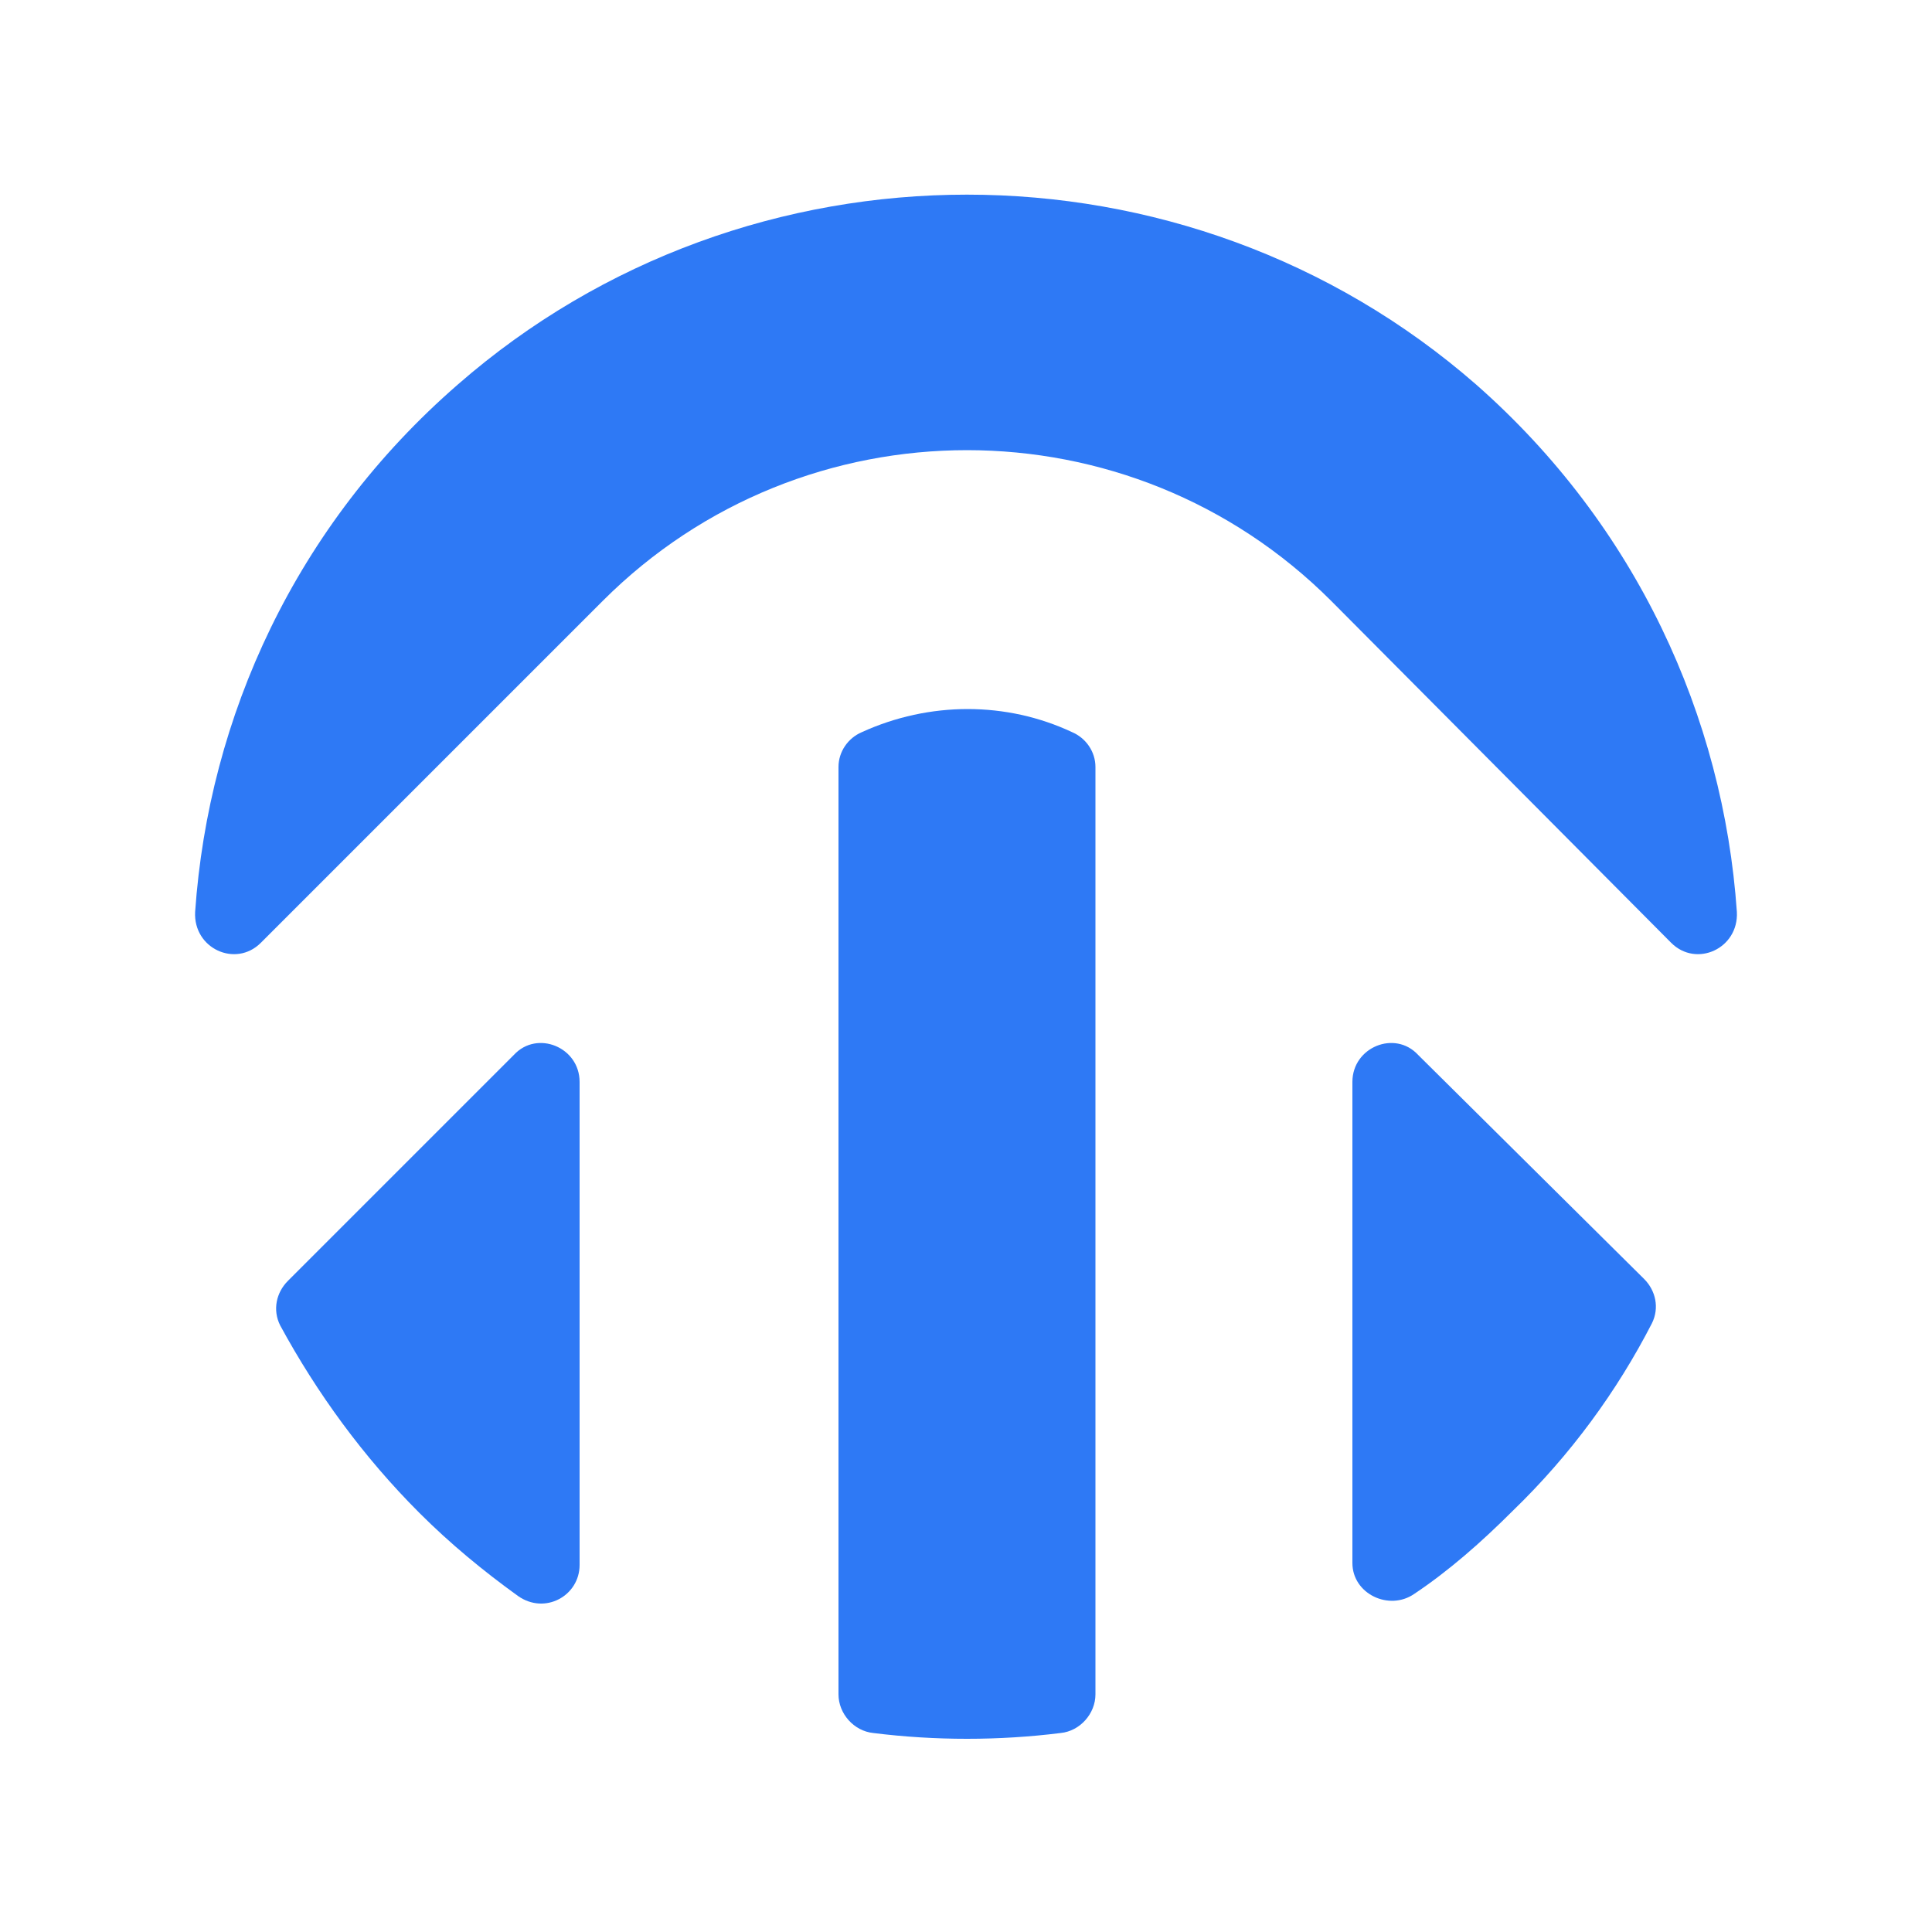
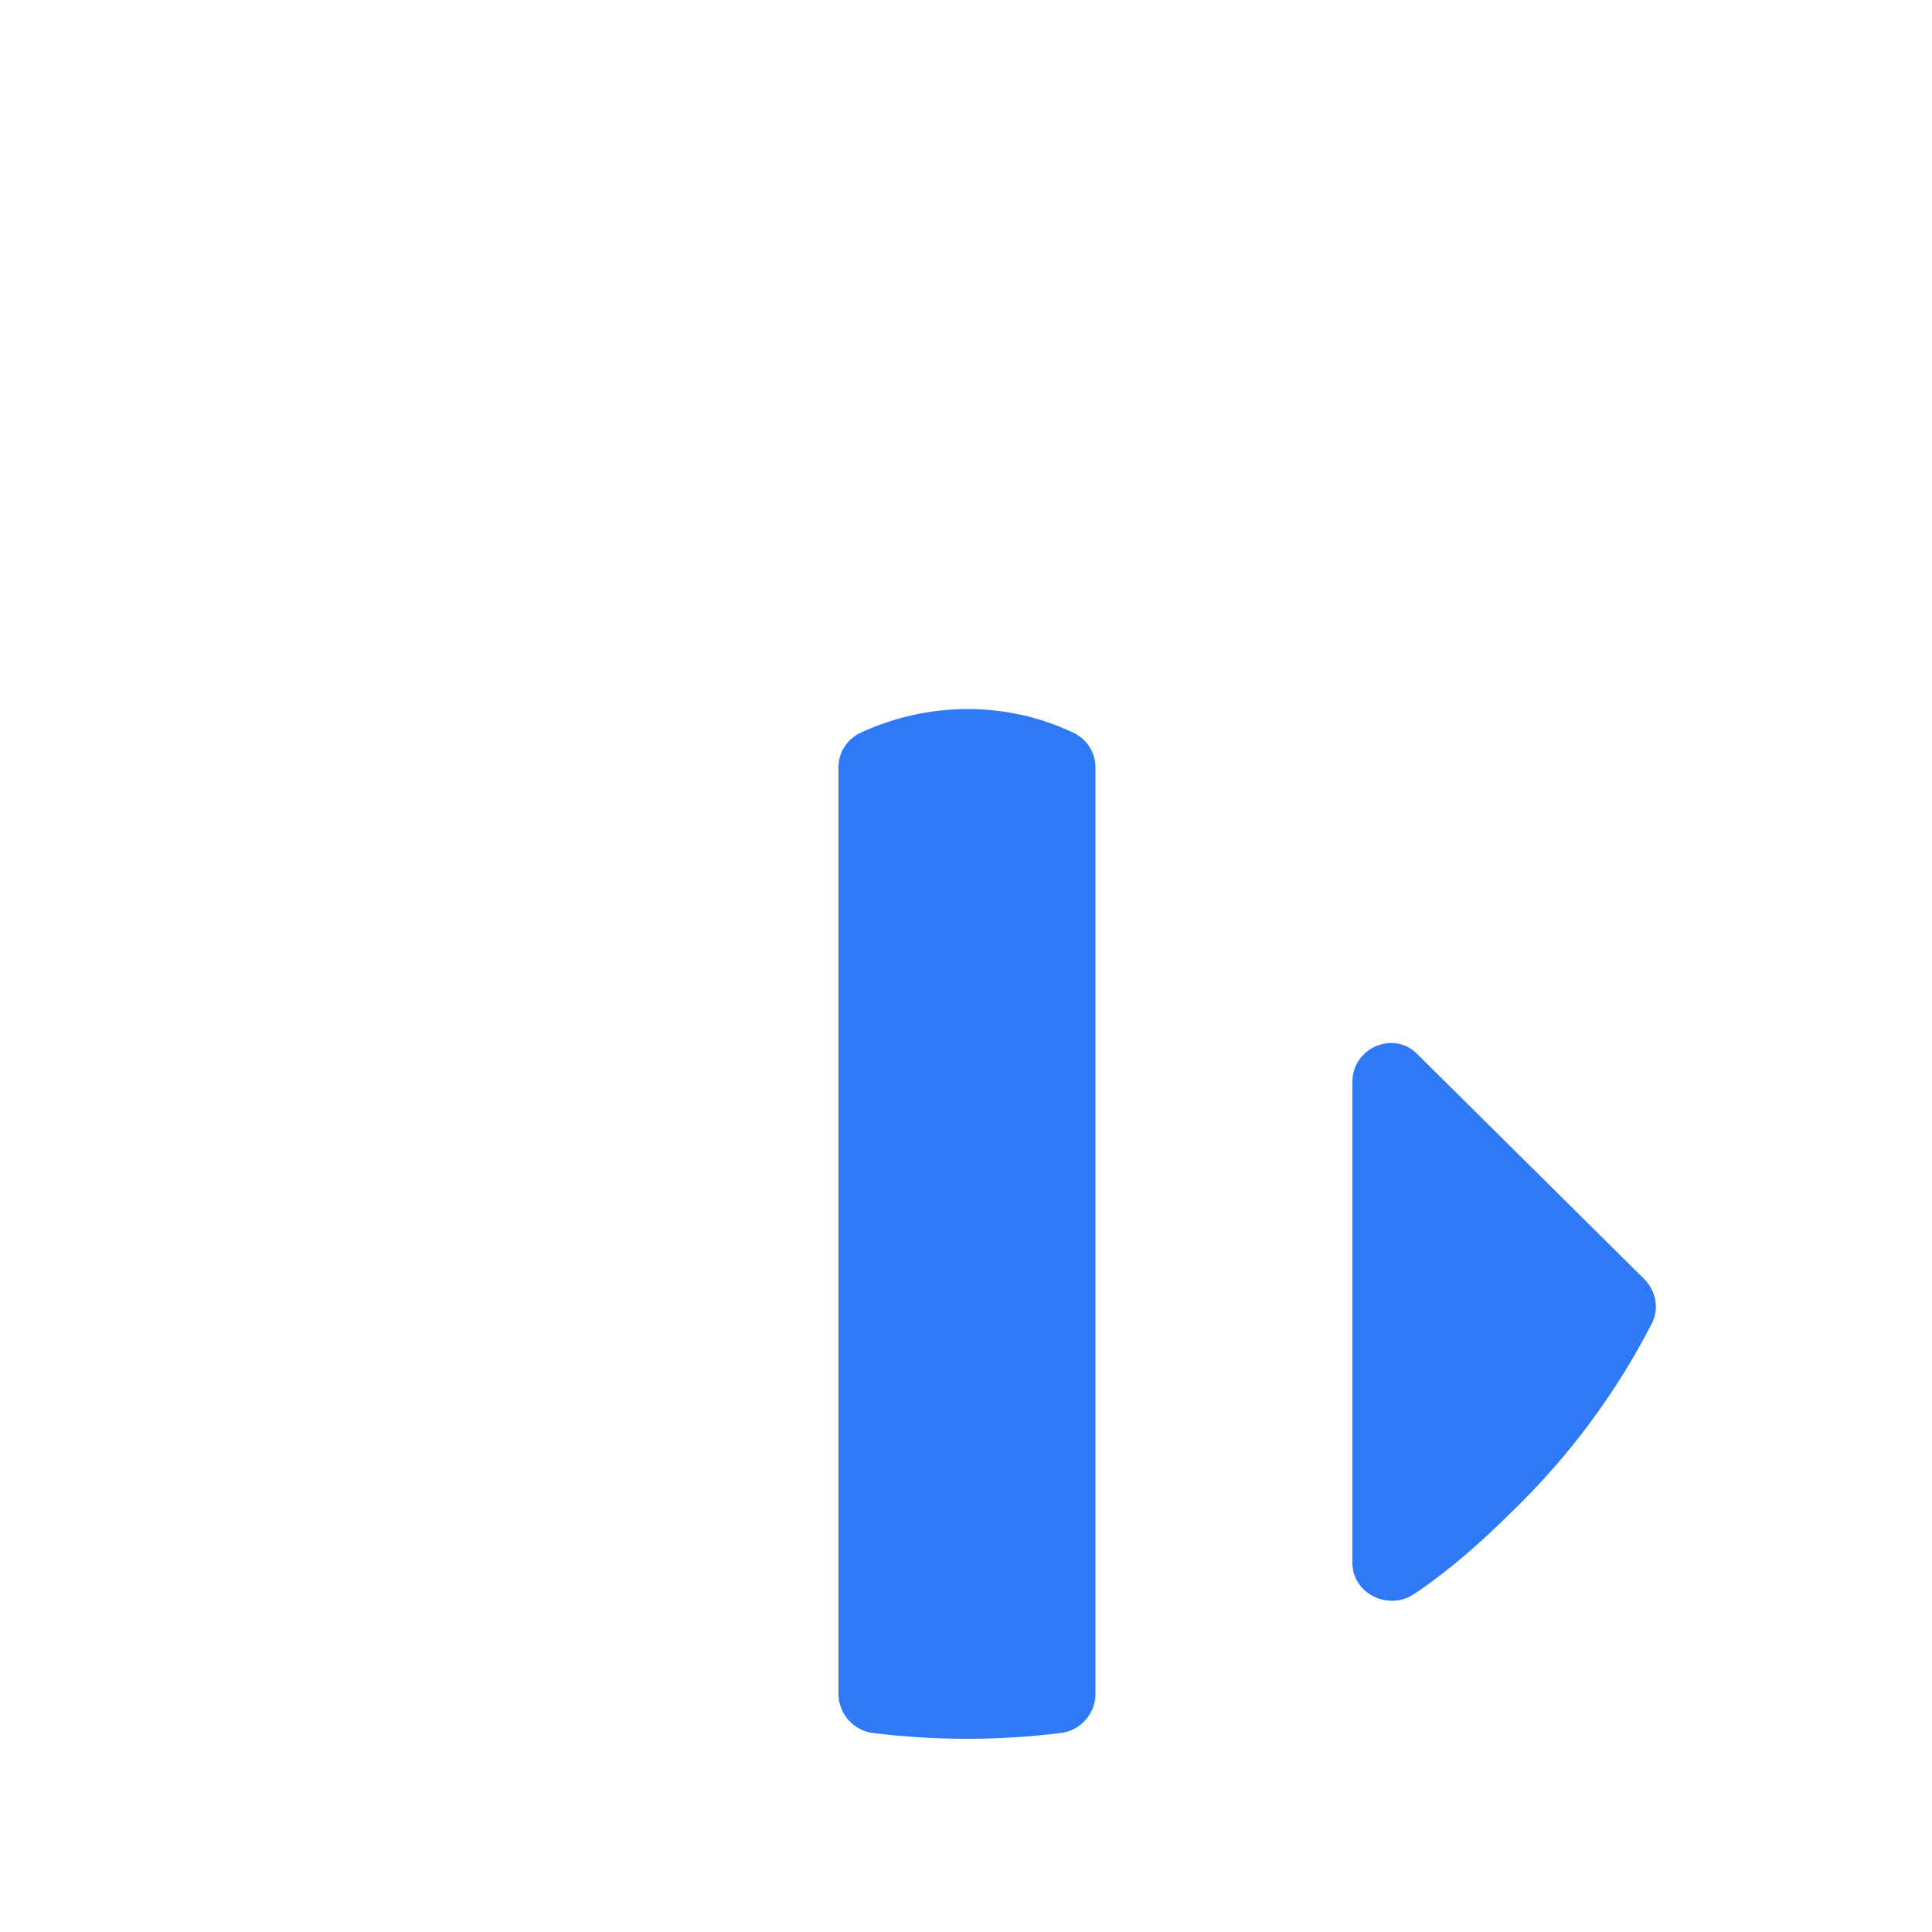
<svg xmlns="http://www.w3.org/2000/svg" version="1.1" id="Calque_1" x="0px" y="0px" viewBox="0 0 100 100" style="enable-background:new 0 0 100 100;" xml:space="preserve">
  <style type="text/css">
	.st0{fill:#2E79F5;}
</style>
  <g>
-     <path class="st0" d="M89.9,47.2c0.1,1.9-2.1,2.9-3.4,1.6L68.9,31.1c-10.4-10.4-27.3-10.4-37.7,0L13.5,48.8   c-1.3,1.3-3.5,0.3-3.4-1.6c0.7-10.1,5.2-20,13.6-27.3c15-13.1,37.7-13.1,52.7,0C84.7,27.2,89.2,37.1,89.9,47.2z" />
-     <path class="st0" d="M30,56v25c0,1.6-1.8,2.6-3.2,1.6c-1.8-1.3-3.5-2.7-5.1-4.3c-2.9-2.9-5.3-6.2-7.2-9.7c-0.4-0.8-0.2-1.7,0.4-2.3   l11.7-11.7C27.8,53.3,30,54.2,30,56z" />
    <path class="st0" d="M56.7,39.7v48c0,1-0.8,1.9-1.8,2c-3.2,0.4-6.5,0.4-9.7,0c-1-0.1-1.8-1-1.8-2v-48c0-0.8,0.5-1.5,1.2-1.8   c3.5-1.6,7.5-1.6,10.9,0C56.2,38.2,56.7,38.9,56.7,39.7z" />
    <path class="st0" d="M85.1,66.2c0.6,0.6,0.8,1.5,0.4,2.3c-1.8,3.5-4.2,6.8-7.2,9.7c-1.6,1.6-3.3,3.1-5.1,4.3   c-1.3,0.9-3.2,0-3.2-1.6V56c0-1.8,2.2-2.7,3.4-1.4L85.1,66.2z" />
  </g>
</svg>